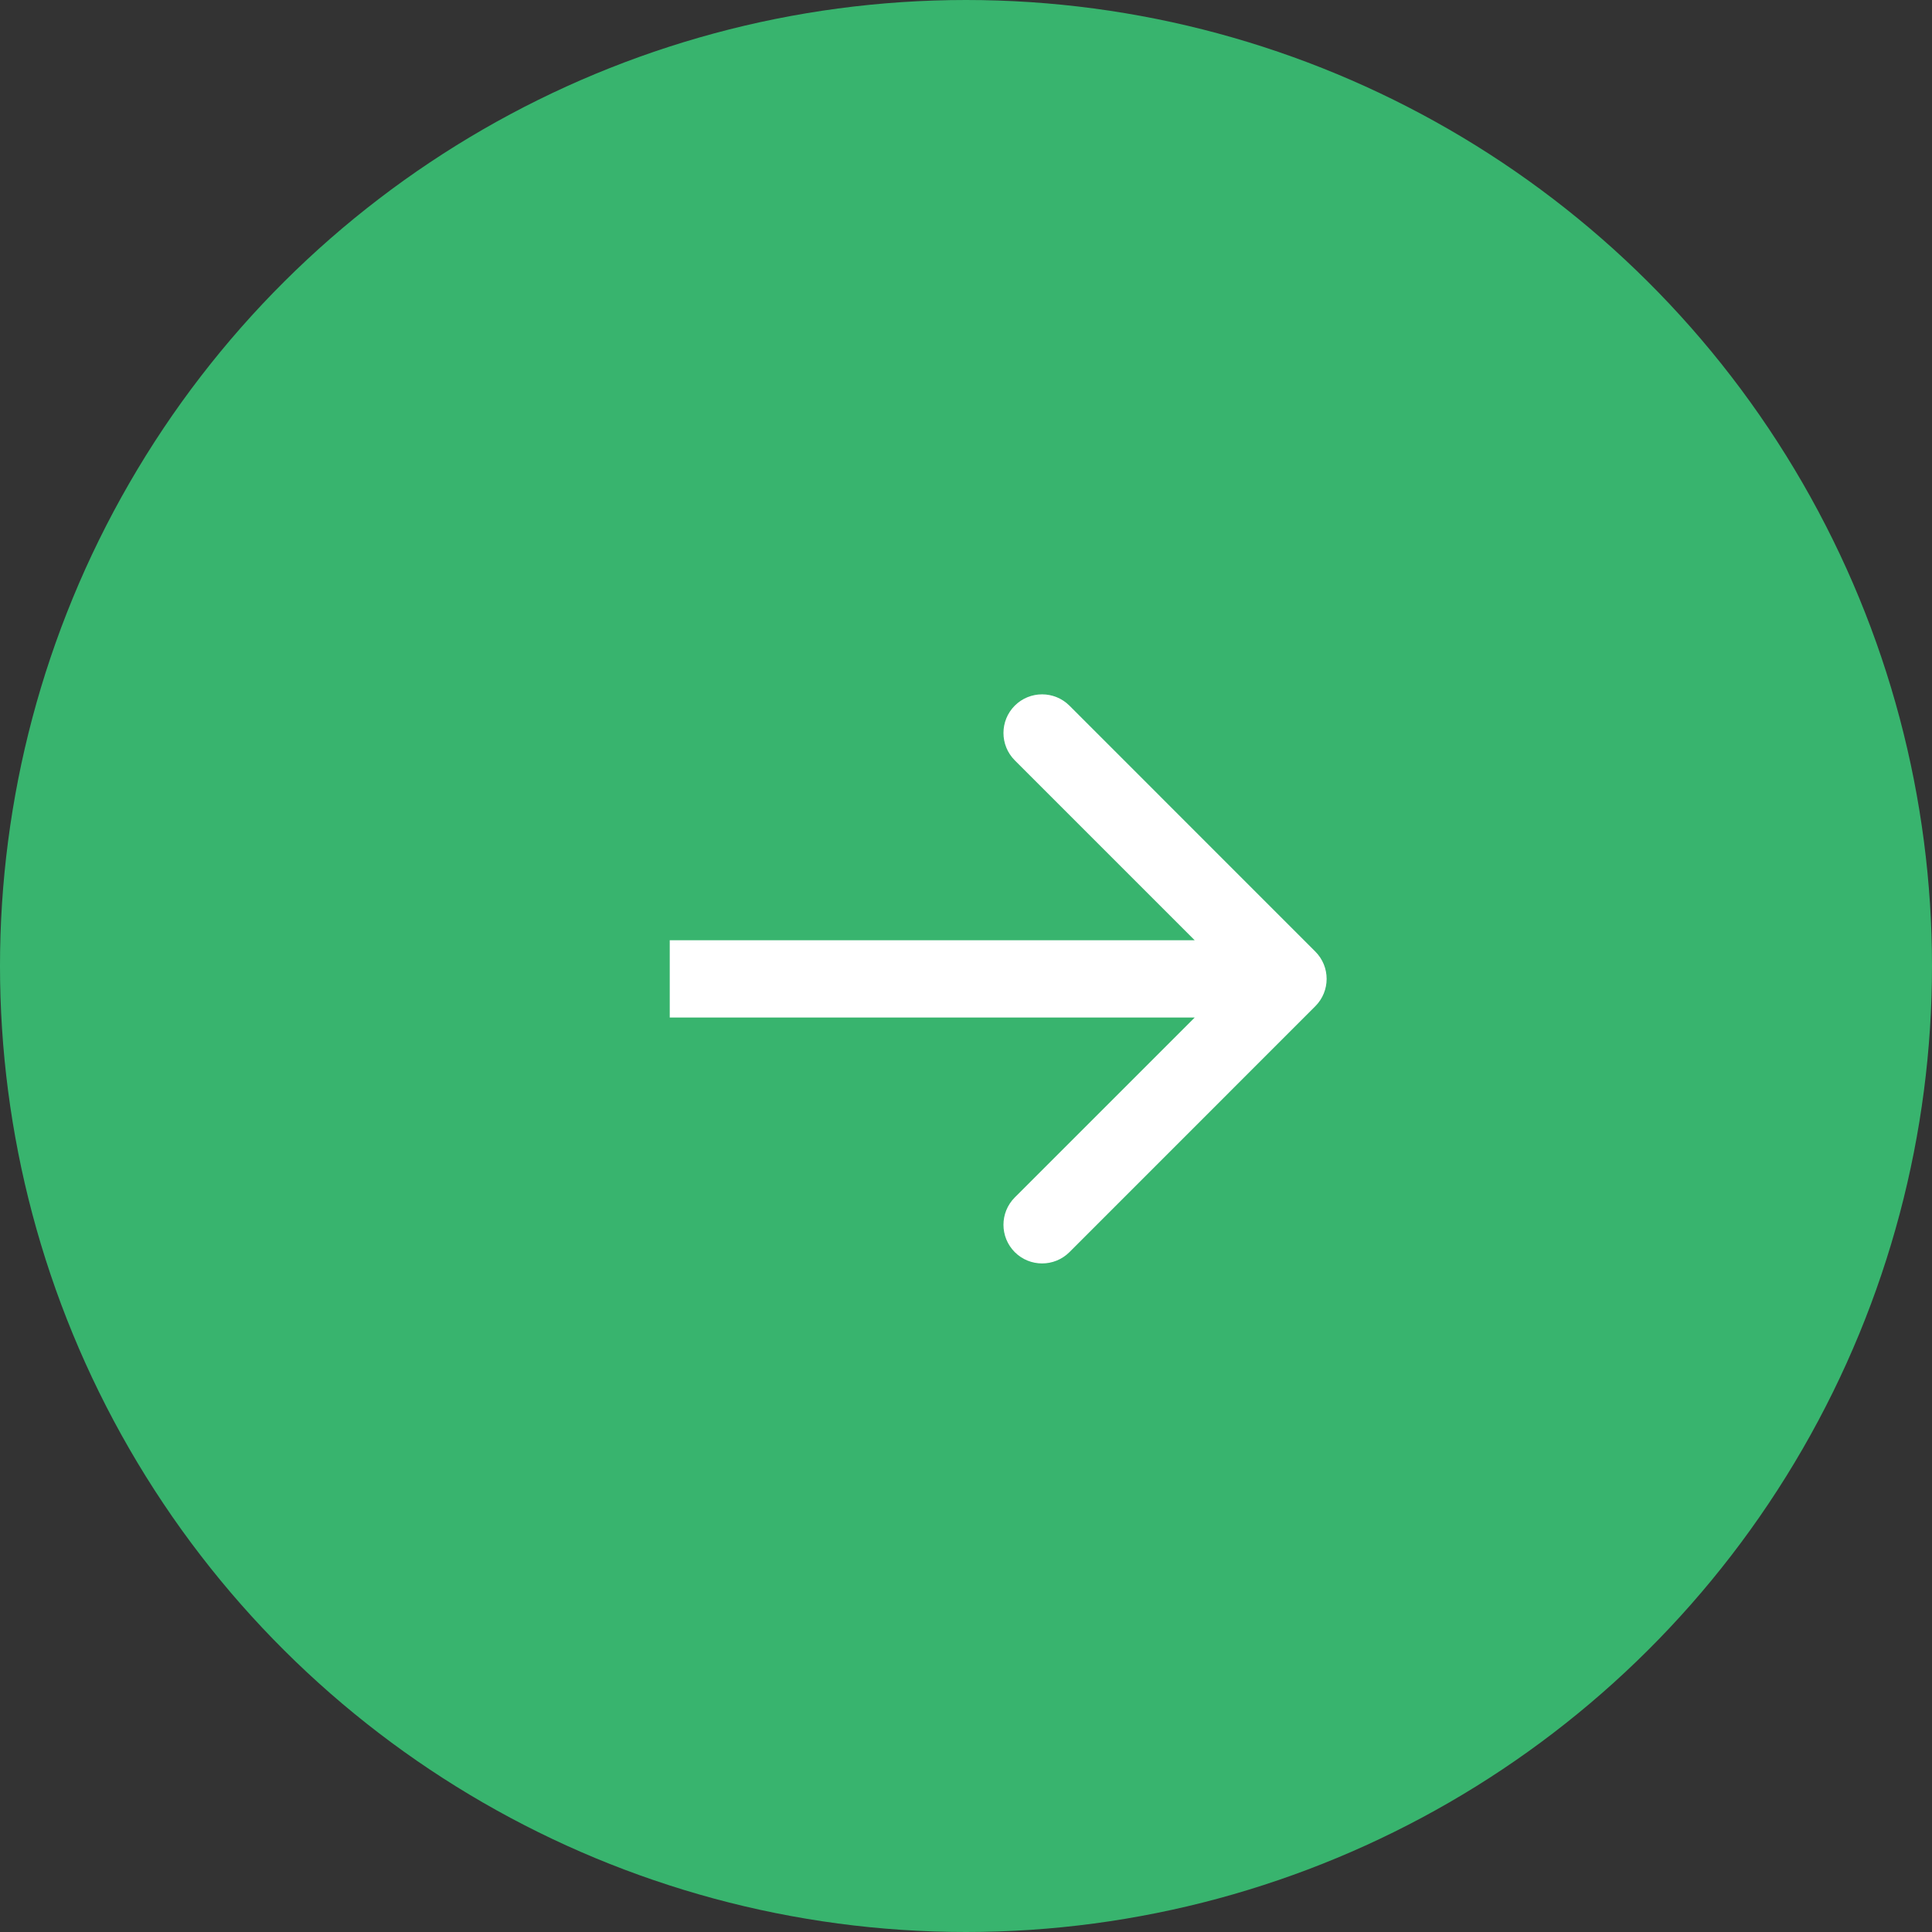
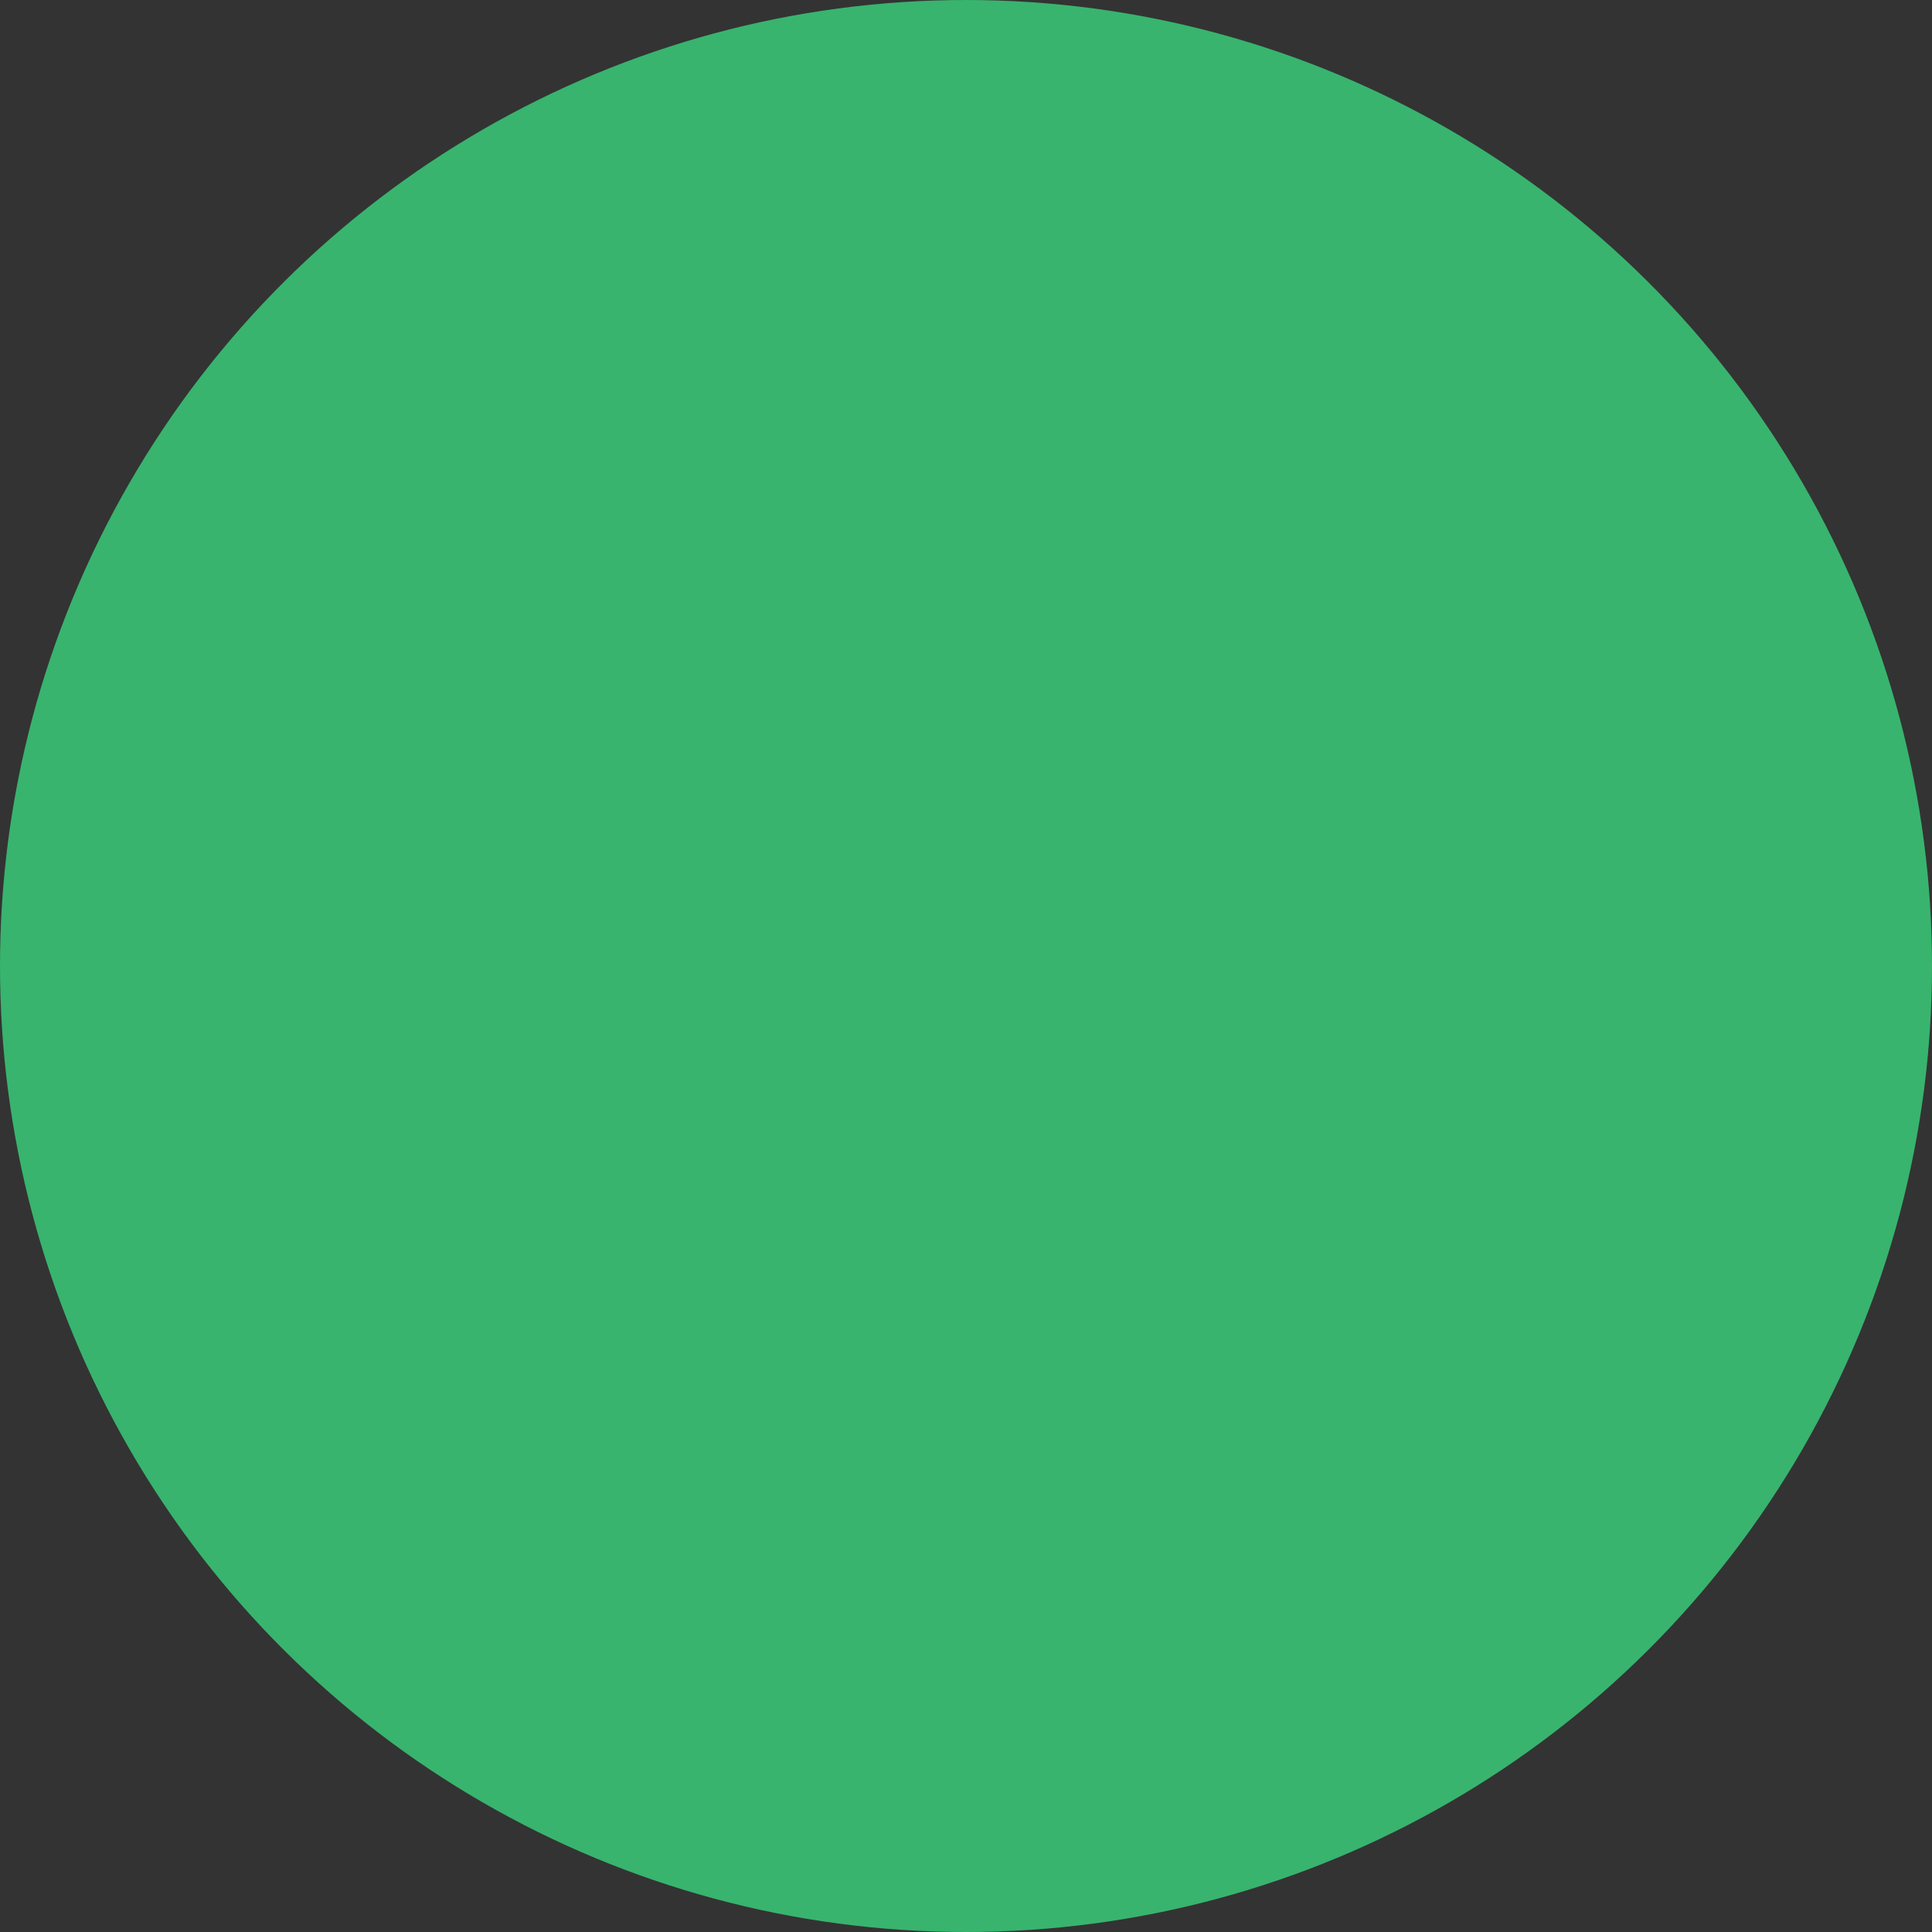
<svg xmlns="http://www.w3.org/2000/svg" width="50" height="50" viewBox="0 0 50 50" fill="none">
  <rect x="0" y="0" width="50" height="50" fill="#333333" stroke="none" />
  <circle cx="25" cy="25" r="25" transform="rotate(-90 25 25)" fill="#38B46E" />
-   <path d="M34.04 26.041C34.431 25.65 34.431 25.017 34.04 24.626L27.677 18.262C27.286 17.872 26.653 17.872 26.262 18.262C25.872 18.653 25.872 19.286 26.262 19.677L31.919 25.334L26.262 30.99C25.872 31.381 25.872 32.014 26.262 32.405C26.653 32.795 27.286 32.795 27.677 32.405L34.04 26.041ZM17.333 26.334H33.333V24.334H17.333V26.334Z" fill="white" />
</svg>